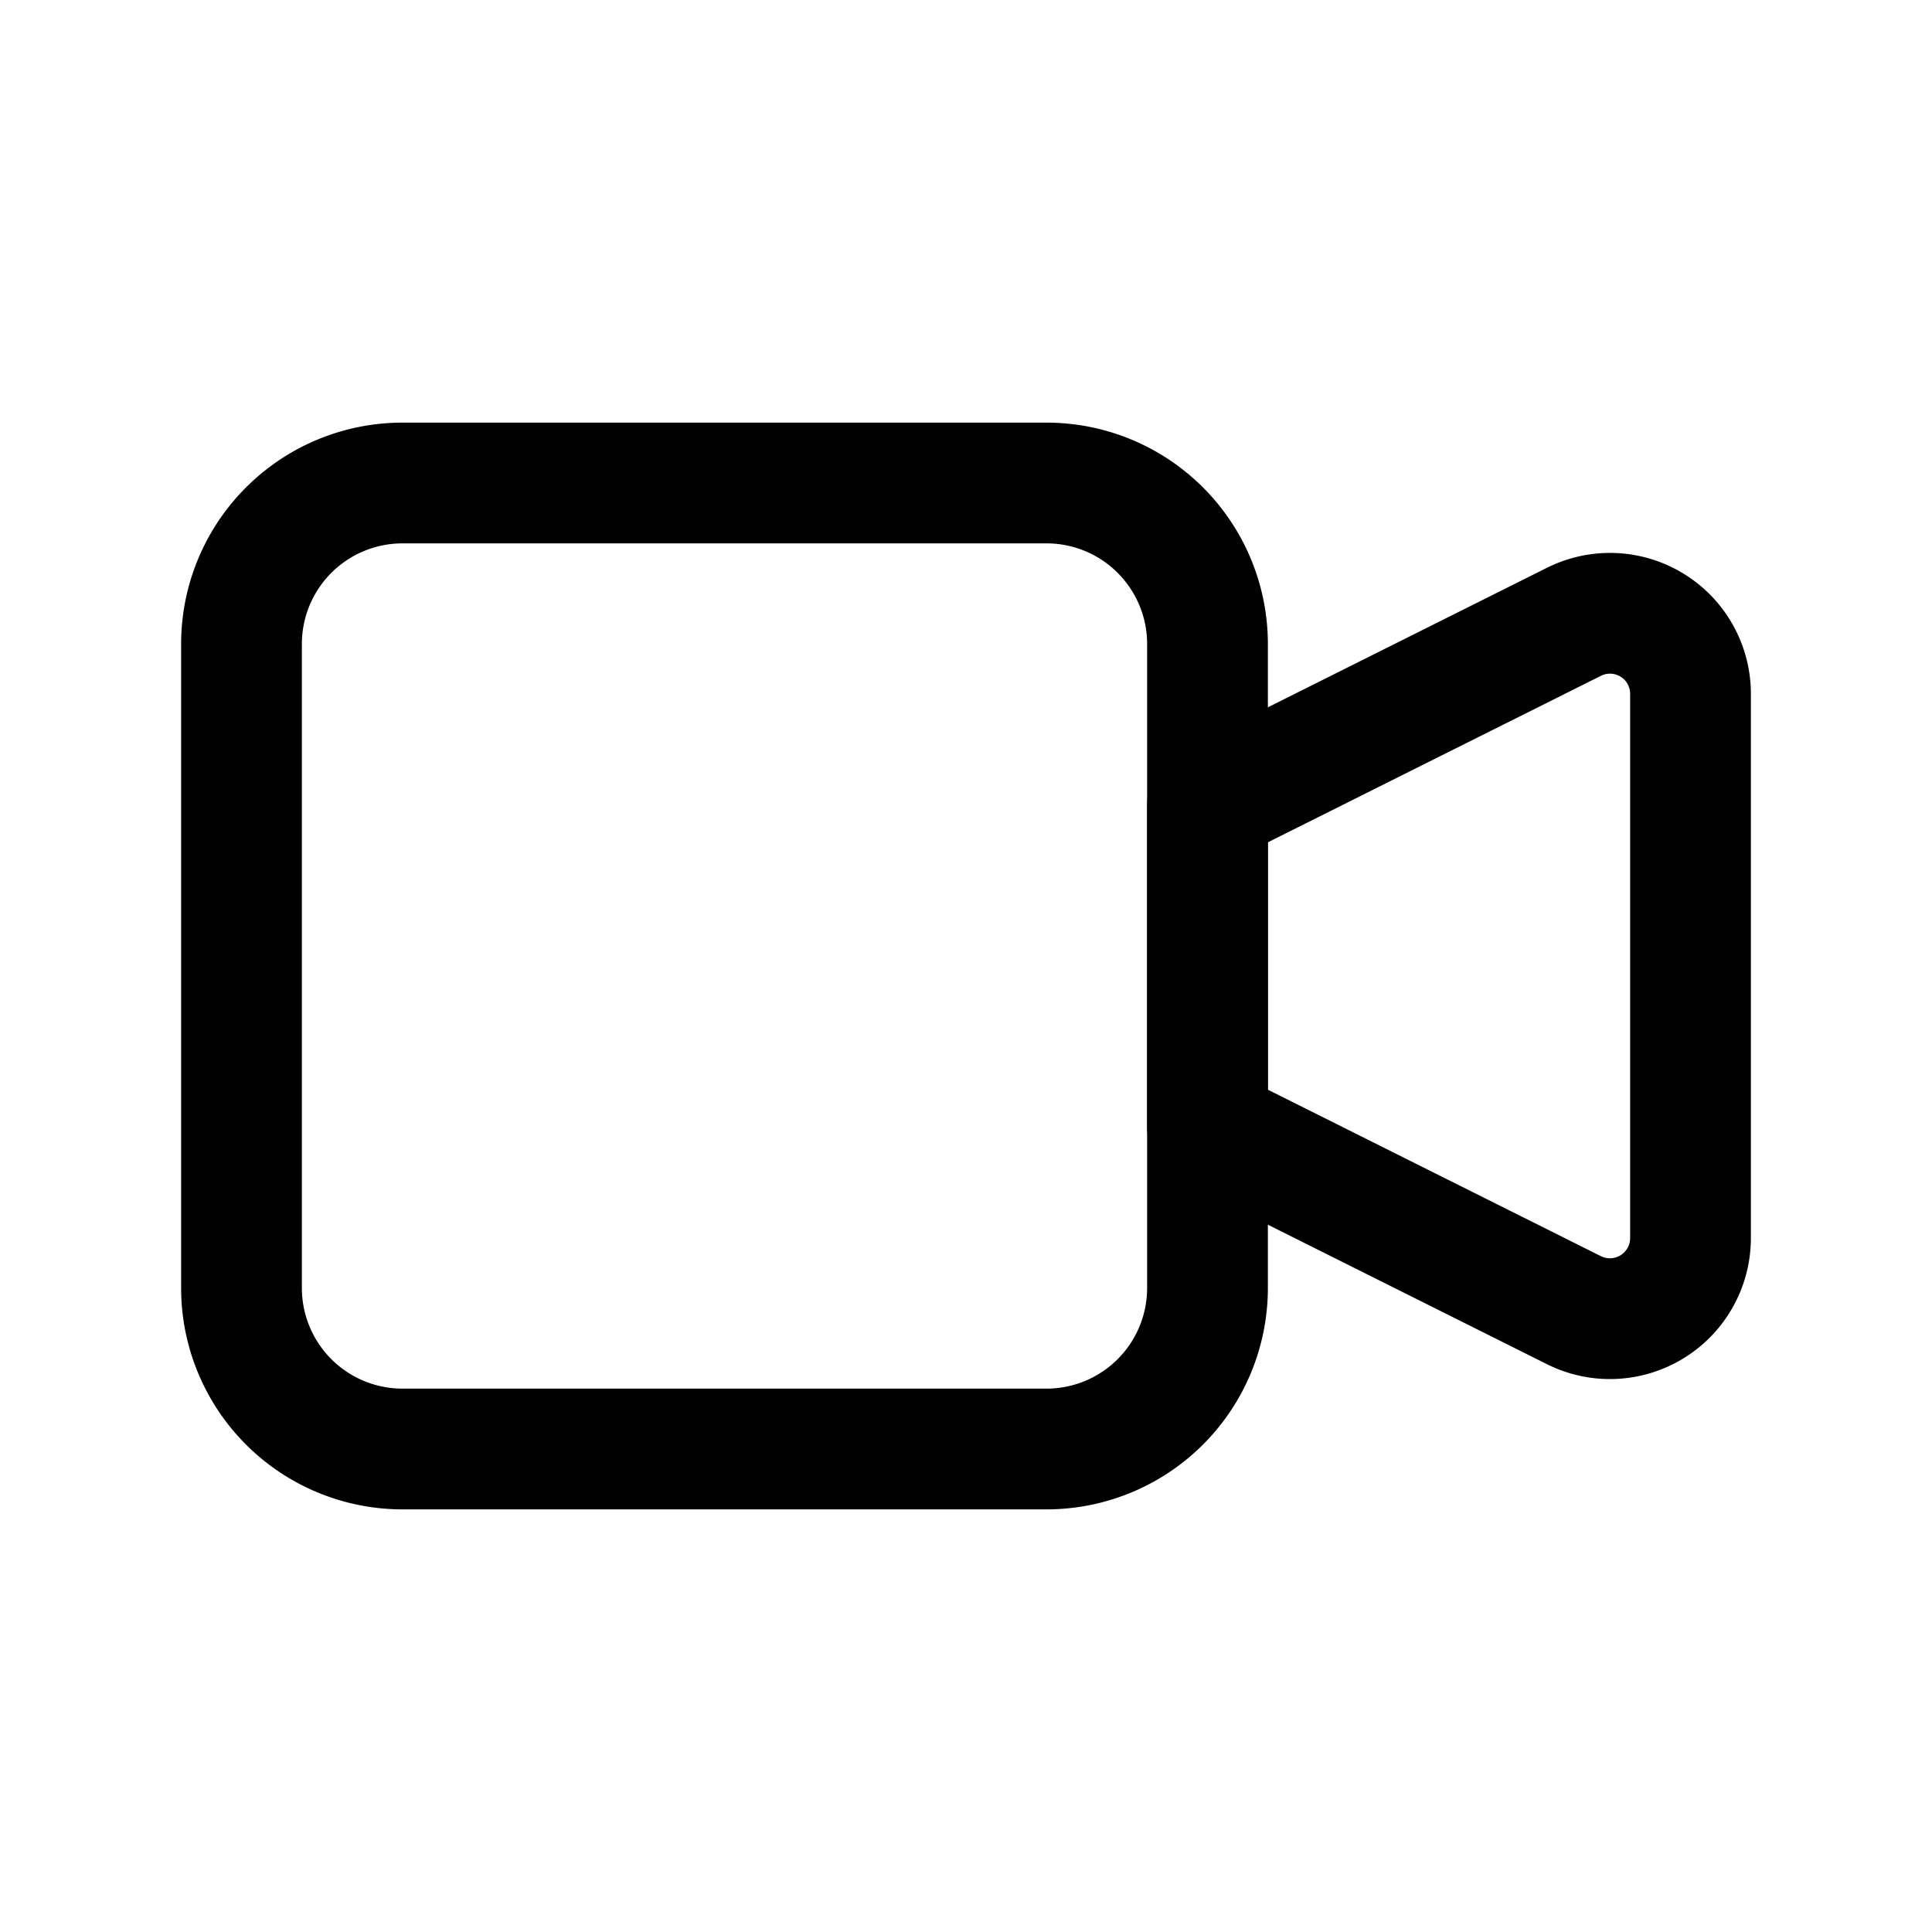
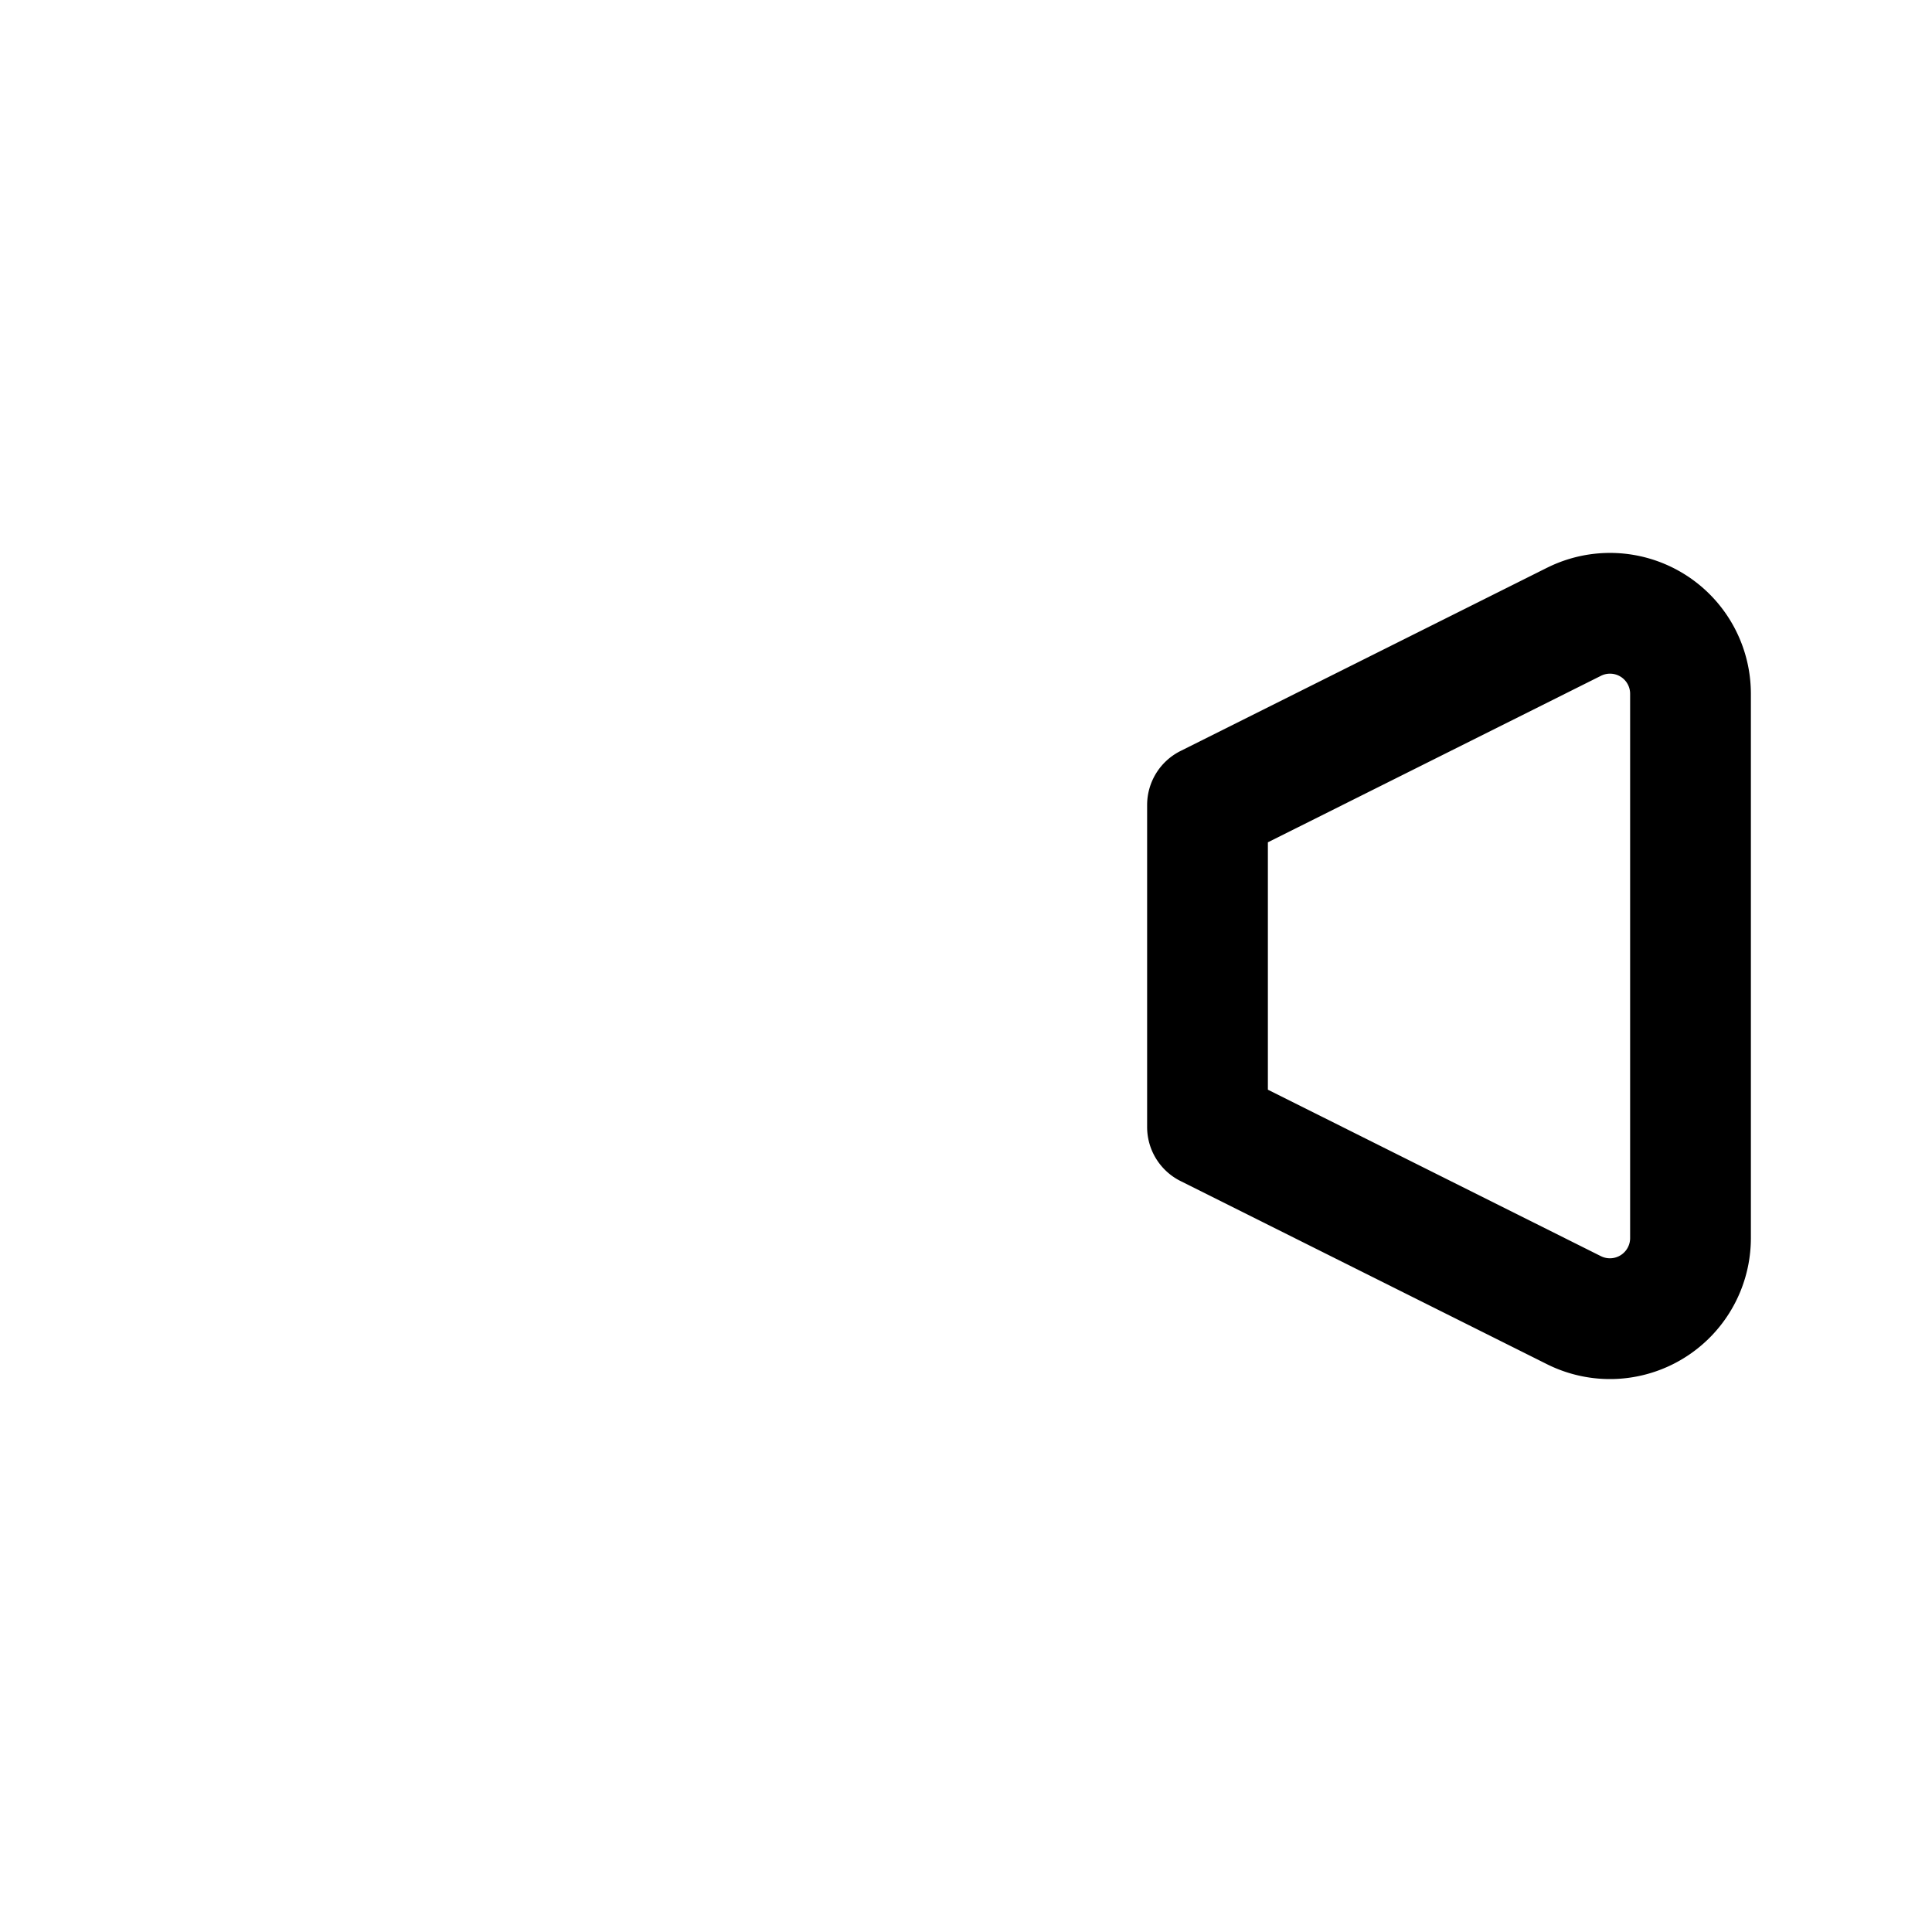
<svg xmlns="http://www.w3.org/2000/svg" viewBox="0 0 48 48" role="presentation" aria-hidden="true">
  <path fill-rule="evenodd" clip-rule="evenodd" d="M39.776 16.79 31.5 20.927v6.146l8.276 4.137a.502.502 0 0 0 .724-.447V17.237a.5.5 0 0 0-.724-.447Zm-1.34-2.684a3.5 3.5 0 0 1 5.064 3.13v13.528a3.503 3.503 0 0 1-3.343 3.495 3.501 3.501 0 0 1-1.721-.365l-9.107-4.552A1.5 1.5 0 0 1 28.5 28v-8a1.5 1.5 0 0 1 .83-1.342l9.105-4.552Z" fill="currentColor" />
-   <path fill-rule="evenodd" clip-rule="evenodd" d="M10 13.5A2.5 2.5 0 0 0 7.5 16v16a2.5 2.5 0 0 0 2.5 2.5h16a2.5 2.5 0 0 0 2.5-2.5V16a2.5 2.5 0 0 0-2.5-2.5H10ZM4.5 16a5.5 5.5 0 0 1 5.5-5.5h16a5.5 5.5 0 0 1 5.5 5.5v16a5.5 5.5 0 0 1-5.5 5.5H10A5.5 5.5 0 0 1 4.5 32V16Z" fill="currentColor" />
</svg>